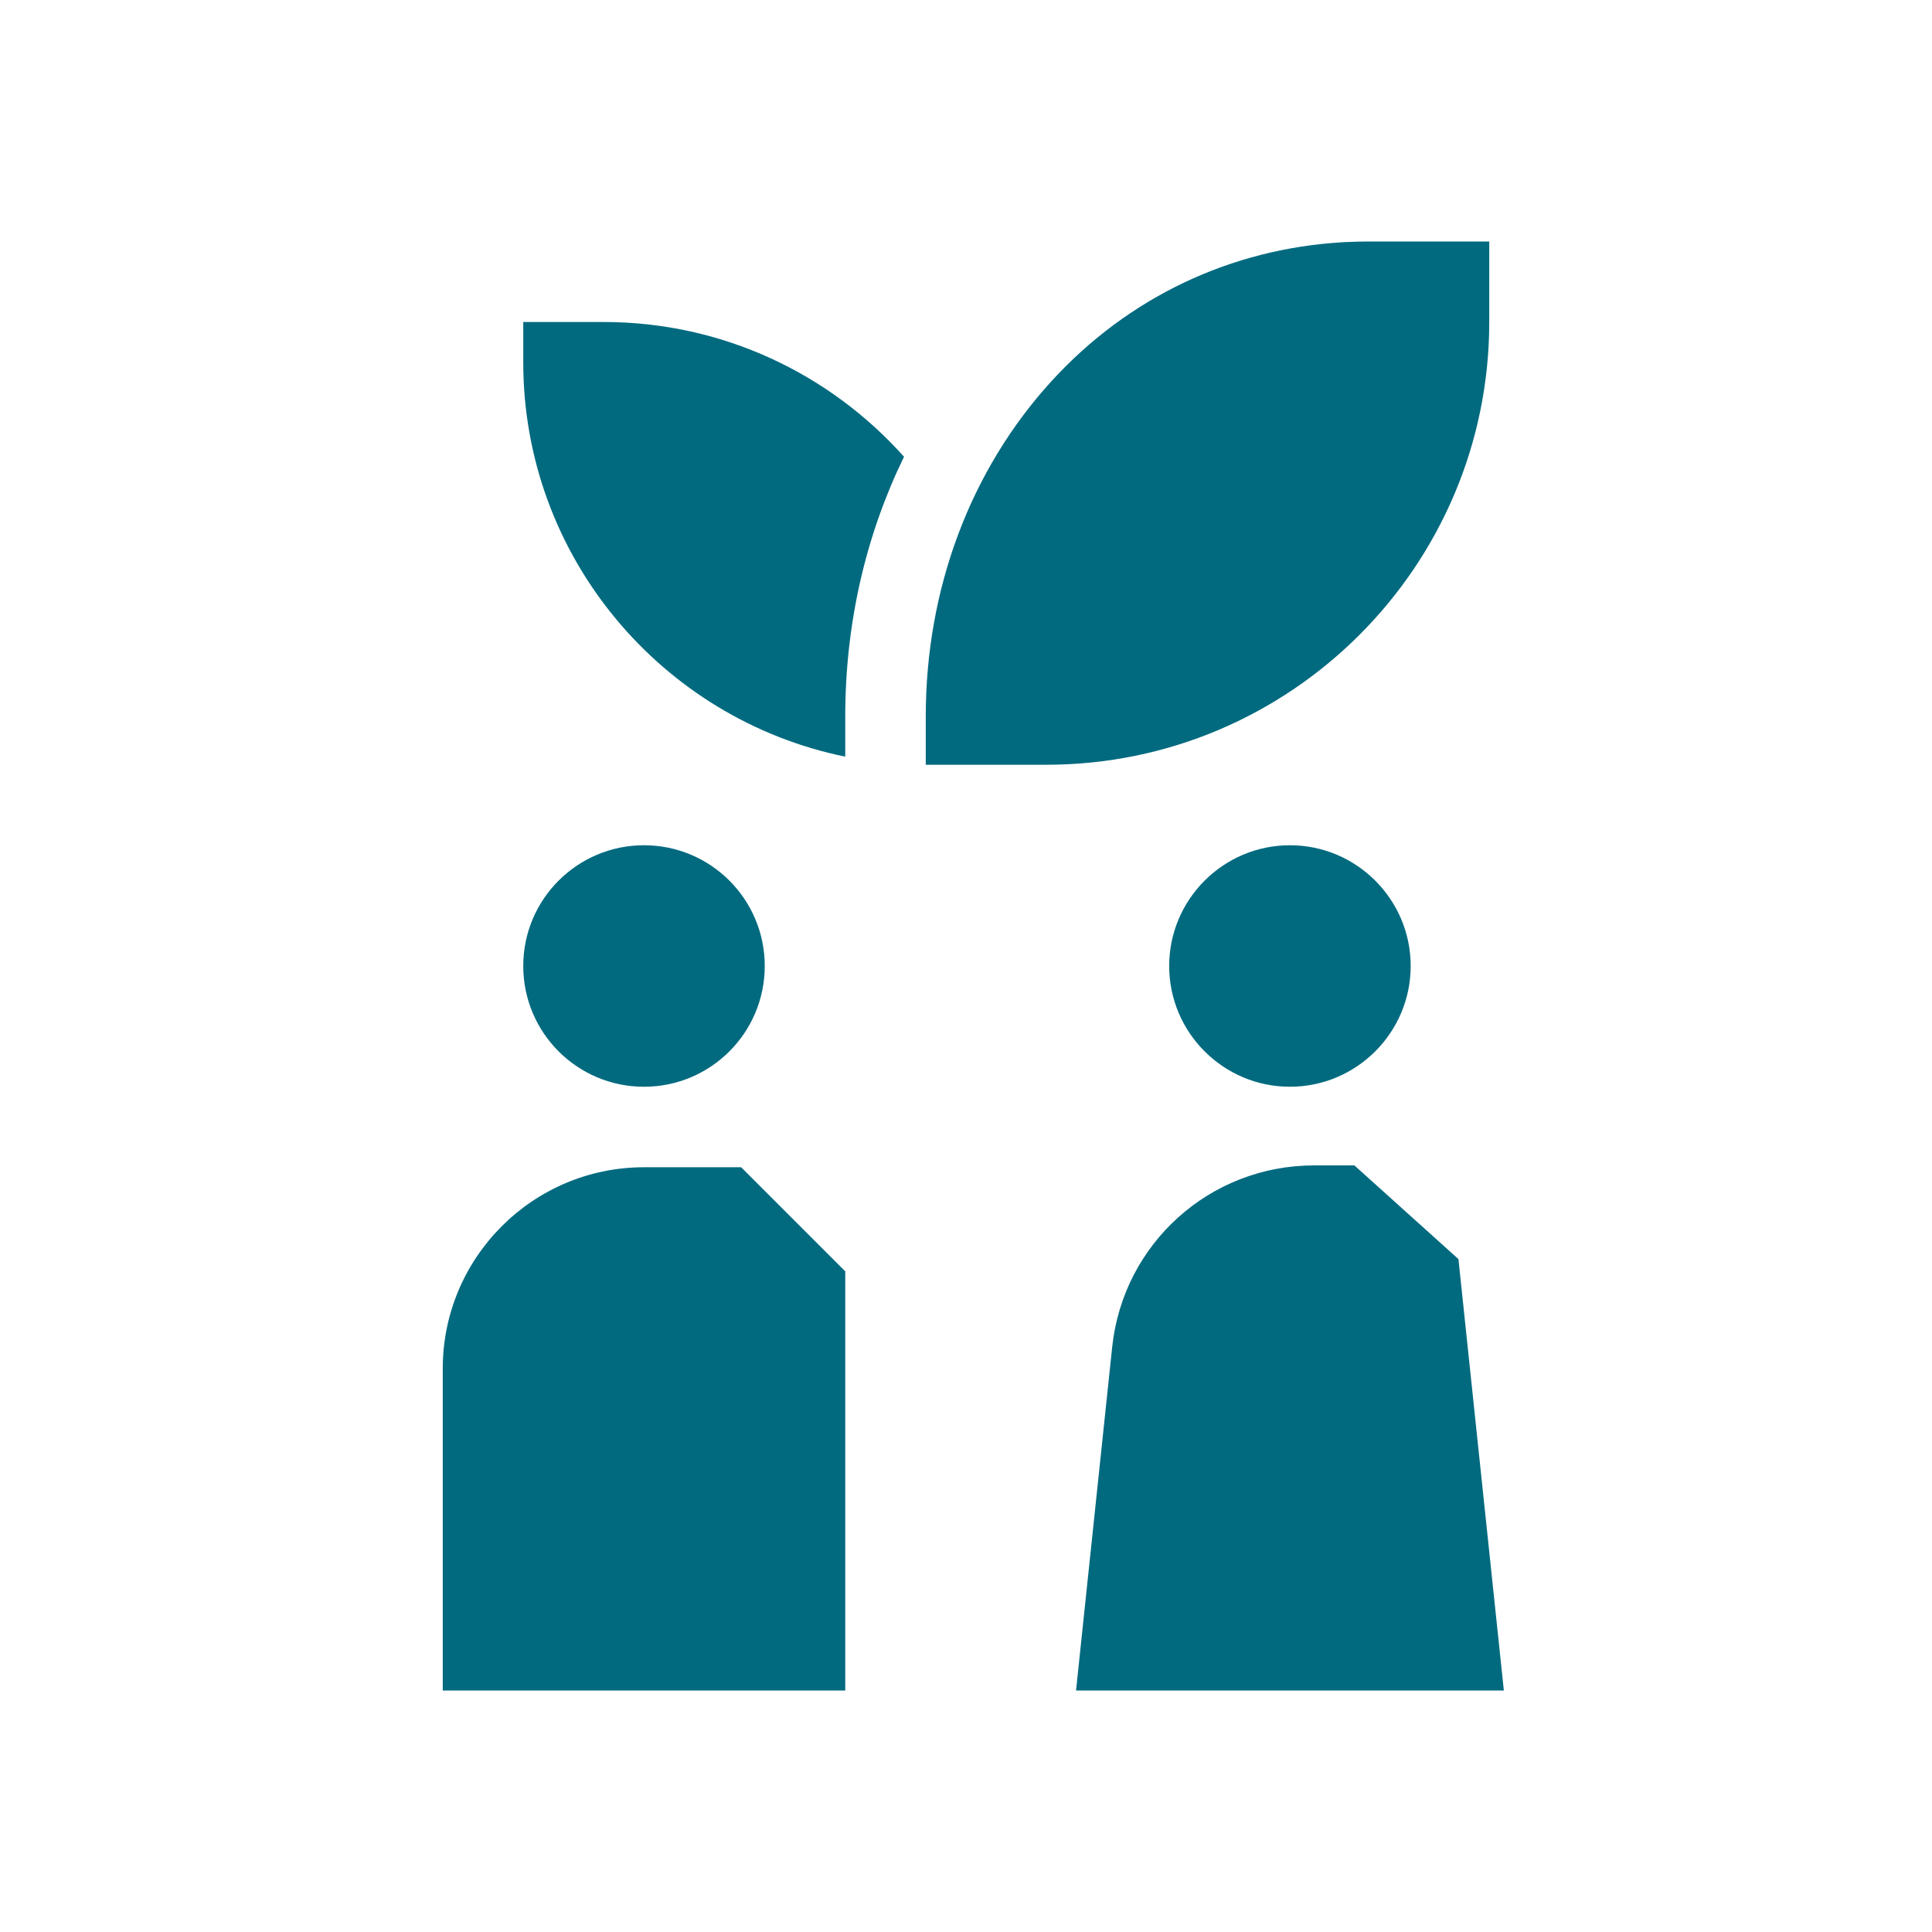
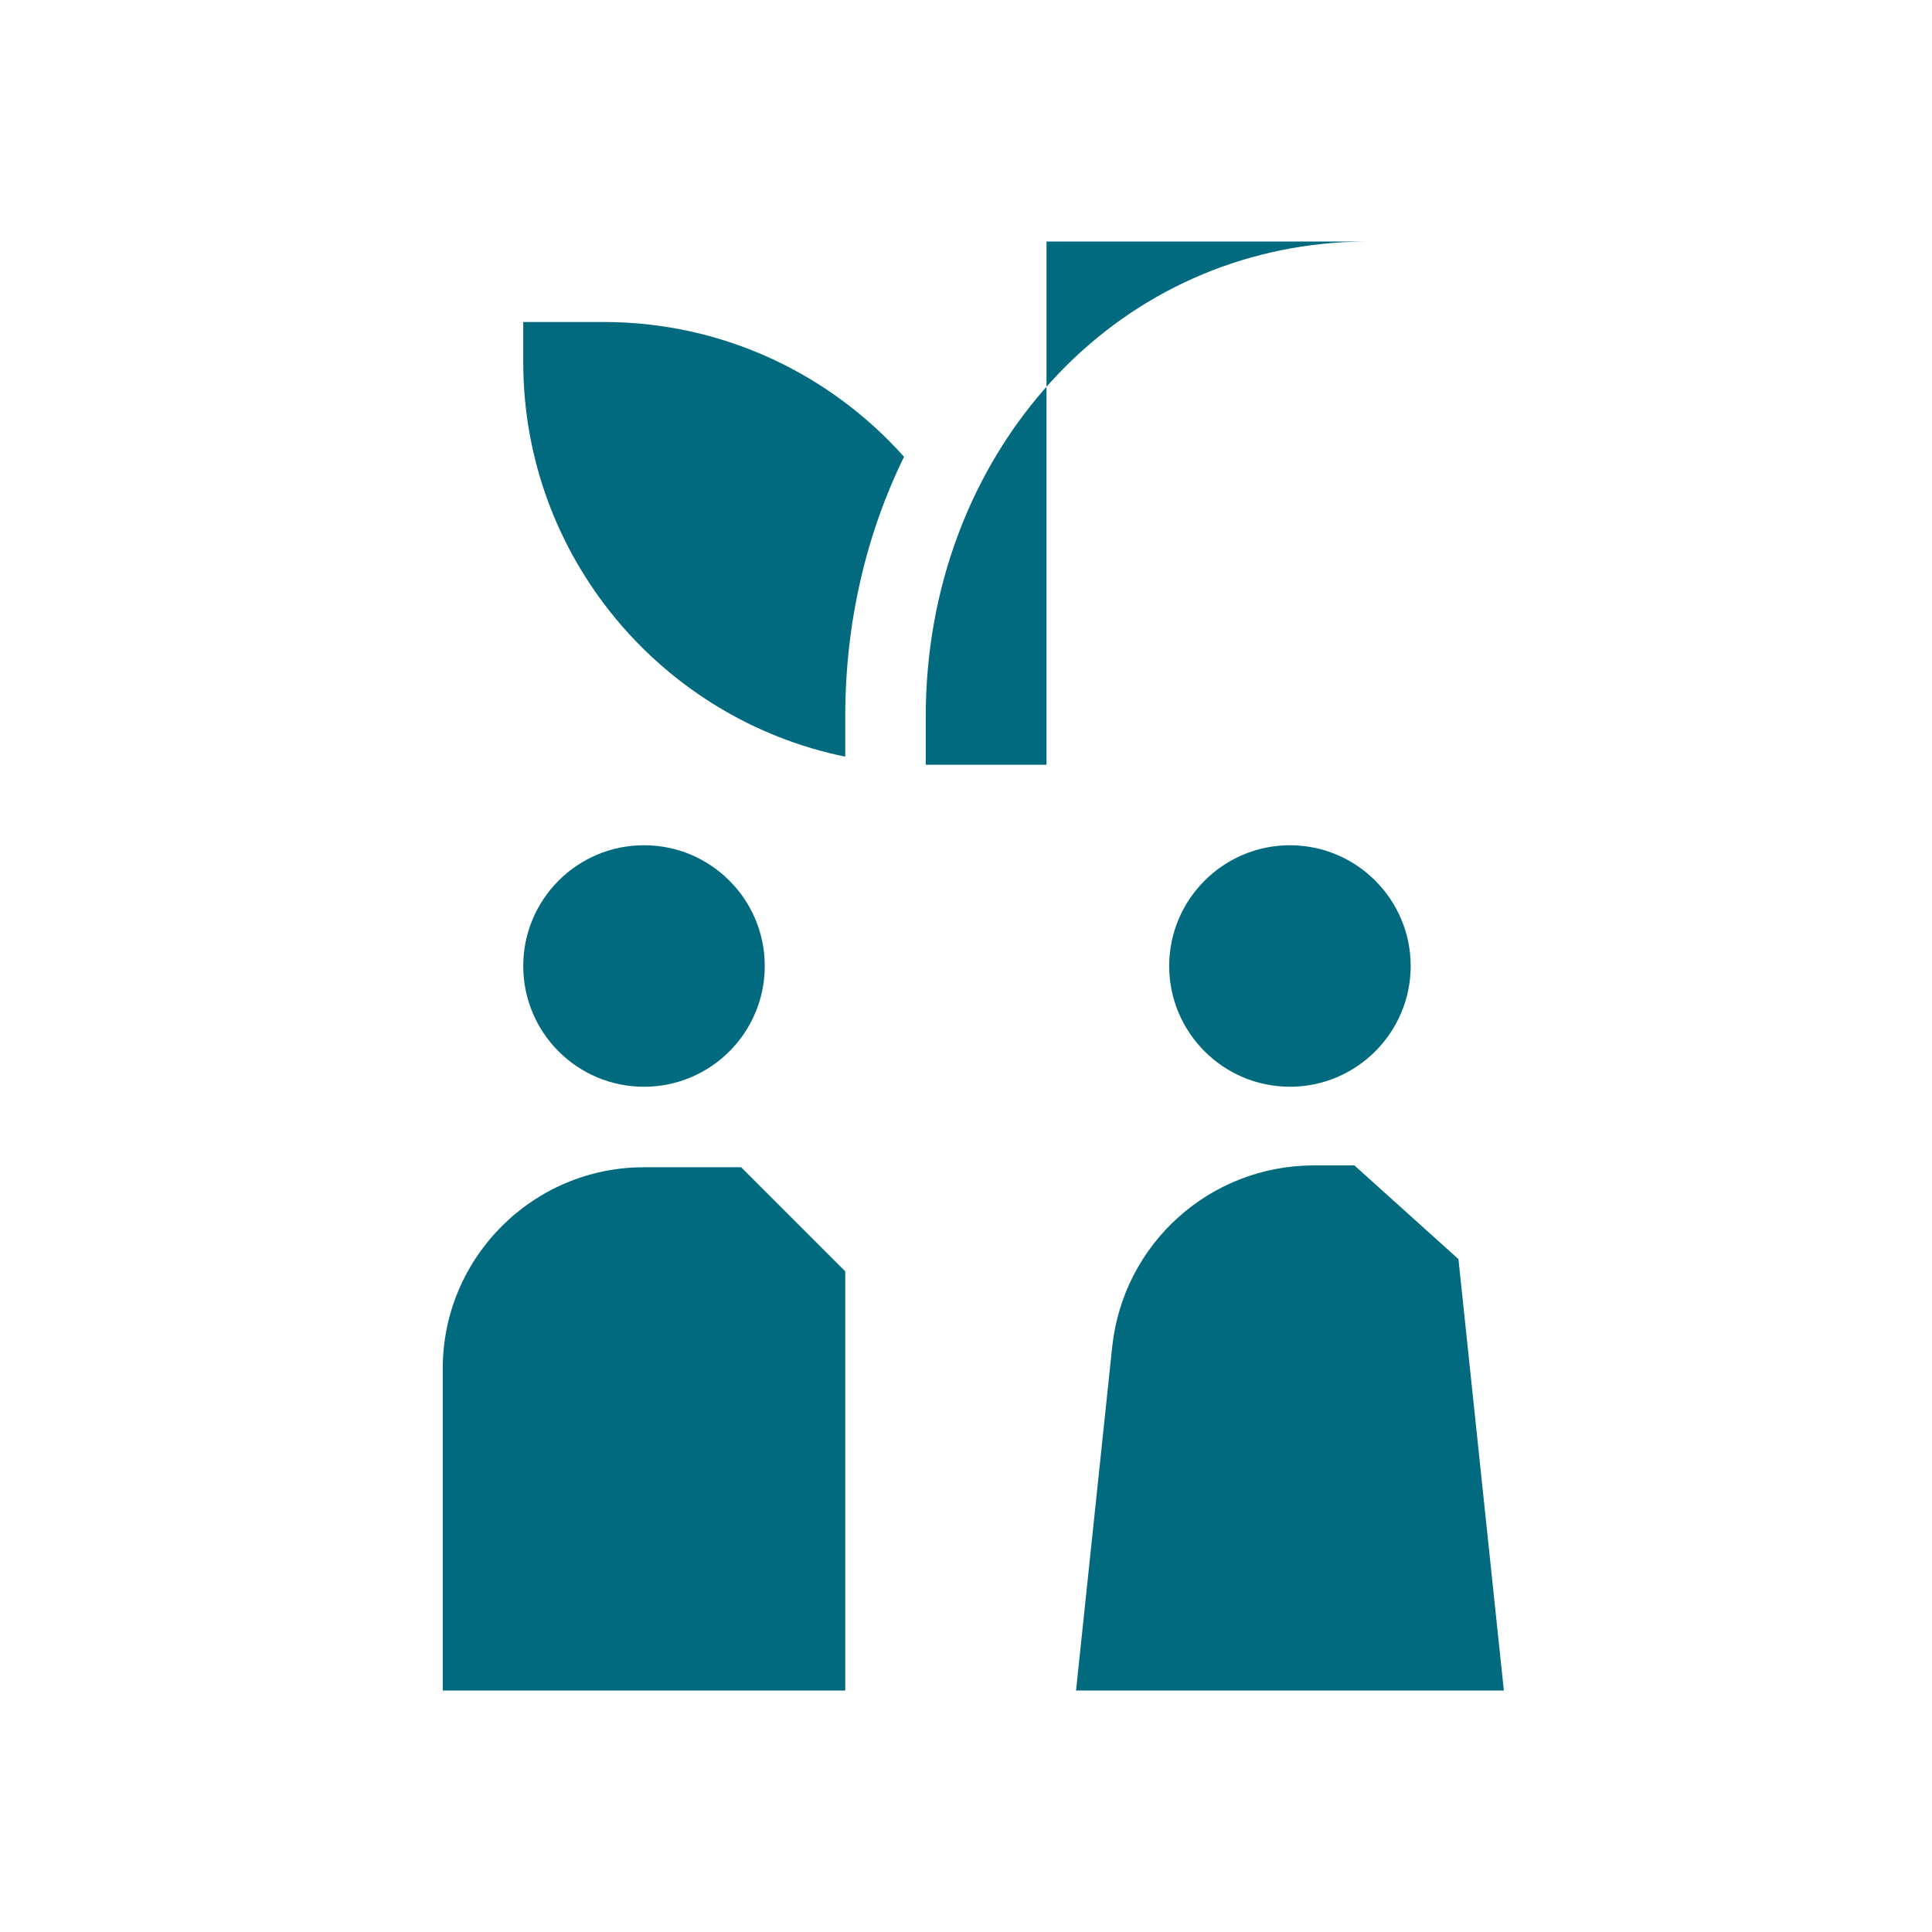
<svg xmlns="http://www.w3.org/2000/svg" width="72" height="72" viewBox="0 0 72 72" fill="none">
-   <path d="M31.5 28.198C24.662 26.805 19.5 20.744 19.5 13.5V12H22.5C26.943 12 30.941 13.943 33.69 17.022C32.288 19.895 31.5 23.181 31.5 26.7V28.198ZM50.2 9.02C50.184 9.021 50.169 9.021 50.153 9.021C50.118 9.023 50.084 9.025 50.049 9.027C45.868 9.267 42.044 11.081 39.194 14.196C36.166 17.508 34.5 21.948 34.5 26.7V28.5H39C48.097 28.5 55.5 21.098 55.5 12V9H51C50.731 9 50.465 9.008 50.2 9.02ZM16.5 51V63H31.5V47.379L27.621 43.5H24C19.864 43.5 16.5 46.864 16.5 51ZM54.352 46.923L50.474 43.431H48.974C45.089 43.431 41.853 46.344 41.447 50.208L40.101 63H56.044L54.352 46.923ZM48.072 40.5C50.553 40.5 52.572 38.481 52.572 36C52.572 33.519 50.553 31.5 48.072 31.5C45.591 31.5 43.572 33.519 43.572 36C43.572 38.481 45.591 40.5 48.072 40.5ZM28.5 36C28.5 33.514 26.485 31.5 24 31.5C21.515 31.5 19.5 33.514 19.5 36C19.5 38.486 21.515 40.5 24 40.5C26.485 40.5 28.5 38.486 28.5 36Z" fill="#016A7F" />
+   <path d="M31.5 28.198C24.662 26.805 19.5 20.744 19.5 13.5V12H22.5C26.943 12 30.941 13.943 33.69 17.022C32.288 19.895 31.5 23.181 31.5 26.7V28.198ZM50.2 9.02C50.184 9.021 50.169 9.021 50.153 9.021C50.118 9.023 50.084 9.025 50.049 9.027C45.868 9.267 42.044 11.081 39.194 14.196C36.166 17.508 34.5 21.948 34.5 26.7V28.5H39V9H51C50.731 9 50.465 9.008 50.2 9.02ZM16.5 51V63H31.5V47.379L27.621 43.5H24C19.864 43.5 16.5 46.864 16.5 51ZM54.352 46.923L50.474 43.431H48.974C45.089 43.431 41.853 46.344 41.447 50.208L40.101 63H56.044L54.352 46.923ZM48.072 40.5C50.553 40.5 52.572 38.481 52.572 36C52.572 33.519 50.553 31.5 48.072 31.5C45.591 31.5 43.572 33.519 43.572 36C43.572 38.481 45.591 40.5 48.072 40.5ZM28.5 36C28.5 33.514 26.485 31.5 24 31.5C21.515 31.5 19.5 33.514 19.5 36C19.5 38.486 21.515 40.5 24 40.5C26.485 40.5 28.5 38.486 28.5 36Z" fill="#016A7F" />
</svg>